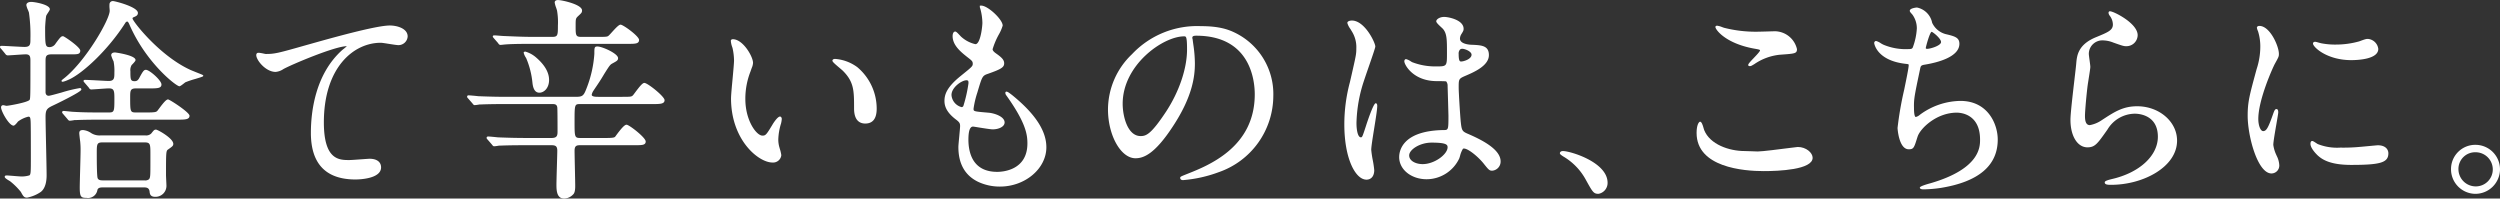
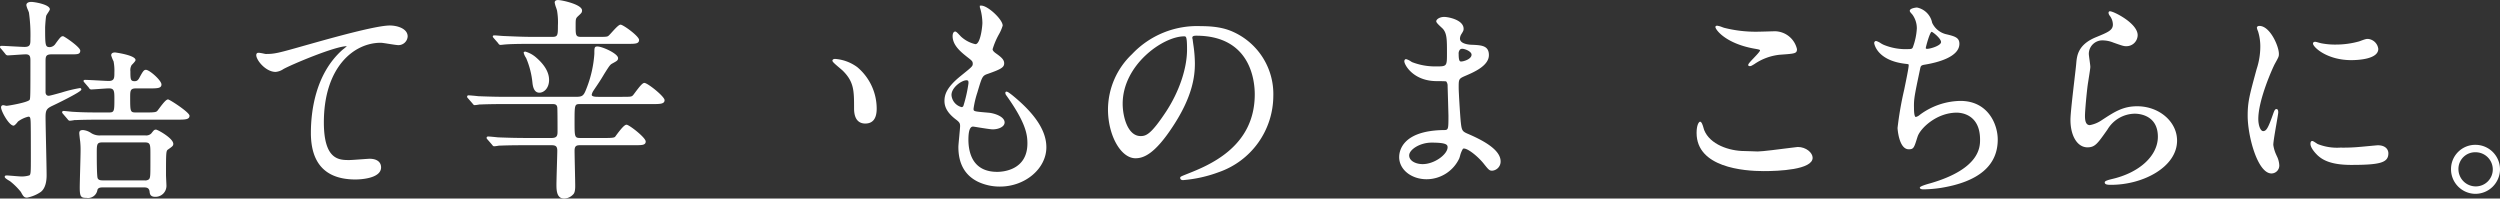
<svg xmlns="http://www.w3.org/2000/svg" width="588.991" height="46.772" viewBox="0 0 588.991 46.772">
  <rect x="0" y="0" width="588.991" height="46.772" fill="#333333" stroke="none" />
  <g id="Group_88" data-name="Group 88" transform="translate(318.242 -508.977)">
-     <path id="Path_2290" data-name="Path 2290" d="M-282.028,525.9c-.656-.263-1.4-.559-1.646-.68-7.219-3.335-13.509-11.422-13.529-12.062,0-.141.054-.205.252-.3.562-.236,1.01-.417,1.01-1.013,0-1.427-5.415-2.79-5.869-2.79a.773.773,0,0,0-.821.683,6.331,6.331,0,0,0,.02,1.141c.01.2.024.38.024.461,0,2.114-5.677,11.843-10.638,15.821-.639.5-.754.592-.7.764.05.141.212.141.3.141a5.962,5.962,0,0,0,1.269-.454l.165-.064c3.211-1.44,9.187-6.929,13.246-13.287l0-.007c.155-.256.313-.374.515-.374.1,0,.306.259.448.606,3.907,9.093,11.072,14.639,11.816,14.639.168,0,.475-.2,1.245-.814l.151-.118a20.216,20.216,0,0,1,2.349-.791c1.821-.552,1.875-.586,1.875-.767C-280.544,526.491-280.544,526.491-282.028,525.9Z" transform="translate(10.188 0.177)" fill="#fff" />
    <path id="Path_2291" data-name="Path 2291" d="M-299.08,529.774c0-.333-.222-.367-.32-.367a31.934,31.934,0,0,0-4.311,1.043c-1.366.377-2.783.774-3.056.774-.734,0-.744-.787-.744-.794v-7.168c0-1.235,0-1.8,1.451-1.8h4.691c1.356,0,2.036,0,2.036-.872,0-.841-3.779-3.4-4.052-3.4-.451,0-.643.215-1.757,1.73a1.7,1.7,0,0,1-1.323.841c-1.117,0-1.144-.33-1.144-4.678,0-.118.1-1.911.246-2.692a4.981,4.981,0,0,1,.4-.676c.33-.512.464-.73.464-.872,0-1.131-3.645-1.733-4.355-1.733-.751,0-1.181.283-1.181.774a4.816,4.816,0,0,0,.377,1.121c.108.266.215.542.236.629a37.339,37.339,0,0,1,.347,6.125c0,1.339,0,1.955-1.4,1.955-.434,0-1.656-.071-2.834-.131-1.127-.064-2.194-.121-2.564-.121-.091,0-.37,0-.37.266,0,.168.125.3.293.461l.952,1.154a.7.7,0,0,0,.589.367c.155,0,.791-.04,1.6-.094,1.01-.067,2.268-.155,2.638-.155,1.02,0,1.094.592,1.094,1.5,0,7.707,0,8.891-.175,9.2-.384.633-5.072,1.43-5.459,1.43a3.179,3.179,0,0,1-.407-.084,2.027,2.027,0,0,0-.35-.067.483.483,0,0,0-.522.522c0,.9,1.878,4.3,2.945,4.3.316,0,.925-.814,1.03-.959a6.7,6.7,0,0,1,2.453-1.158c.424,0,.485.242.539,1.2.034.633.05,3.365.05,8.117,0,3.692,0,4.257-.343,4.513a6.386,6.386,0,0,1-1.814.266c-.3,0-1.269-.078-2.12-.148-.7-.057-1.3-.1-1.461-.1-.4,0-.421.266-.421.316,0,.246.323.481,1.05.922.125.074.229.138.276.175a15.905,15.905,0,0,1,2.48,2.47c.555,1.01.74,1.346,1.457,1.346a8.526,8.526,0,0,0,3.234-1.343c1.141-.882,1.376-2.618,1.376-3.921,0-1.114-.064-4.186-.131-7.162-.061-2.884-.121-5.61-.121-6.569,0-1.625.3-1.986,1.471-2.574C-305.329,533.325-299.08,530.326-299.08,529.774Z" transform="translate(0 0.317)" fill="#fff" />
    <path id="Path_2292" data-name="Path 2292" d="M-288.939,523.71c-.431,0-1.084.774-2.144,2.2-.182.239-.323.434-.4.518-.259.256-.549.357-2.554.357h-2.373c-1.407,0-1.451-.1-1.451-3.419,0-1.733,0-2.255,1.4-2.255h3.133c1.831,0,2.84,0,2.84-.926,0-.962-2.83-3.449-3.652-3.449-.461,0-.7.286-1.514,1.807-.4.8-.774.868-1.161.868-.956,0-.993-.441-.993-2.305a2.334,2.334,0,0,1,.3-1.5c.909-.905.909-1.09.909-1.178,0-1.144-4.762-1.784-4.813-1.784-.761,0-.922.367-.922.676a7.364,7.364,0,0,0,.562,1.413,11.48,11.48,0,0,1,.192,2.622c0,1.292,0,2.006-1.346,2.006-.36,0-1.457-.06-2.615-.124-1.225-.064-2.49-.131-2.935-.131-.094,0-.373,0-.373.269,0,.1.047.155.168.306l1.067,1.242c.141.242.286.438.6.438.188,0,.905-.047,1.73-.108.976-.067,2.083-.145,2.413-.145,1.235,0,1.292.592,1.292,2.457,0,2.945-.034,3.217-1.292,3.217h-1.518c-2.383,0-4.435,0-6.912-.155-.168,0-.643-.054-1.1-.1-.485-.047-.942-.1-1.124-.1-.336,0-.373.225-.373.32s.05.158.145.286l1.124,1.312c.151.2.293.387.565.387a8.72,8.72,0,0,0,1.063-.151c.111,0,.283-.007.542-.013.794-.03,2.453-.091,5.815-.091h17.87c1.807,0,2.894,0,2.894-.922C-283.874,526.749-288.565,523.71-288.939,523.71Z" transform="translate(10.287 8.69)" fill="#fff" />
    <path id="Path_2293" data-name="Path 2293" d="M-294.6,518.051c-.407,0-.508.128-1,.744l-.135.168a1.7,1.7,0,0,1-1.39.451h-10.5a3.676,3.676,0,0,1-2.241-.535,4.033,4.033,0,0,0-1.949-.727c-.808,0-.875.4-.875.774,0,.165.155,1.548.205,1.834a18.976,18.976,0,0,1,.1,2.356c0,.693-.05,2.591-.1,4.429-.05,1.814-.094,3.53-.094,4.149,0,2.218.3,2.44,1.578,2.44a2.239,2.239,0,0,0,2.585-1.878c.165-.495.623-.592,1.306-.592h9.638c.609,0,1.265.078,1.35,1.026.047.448.128,1.195,1.326,1.195a2.577,2.577,0,0,0,2.642-2.595c0-.212-.027-.774-.054-1.316-.02-.488-.047-.989-.047-1.154,0-5.661.01-5.775.535-6.121.993-.7,1.181-.842,1.181-1.3C-290.549,520.084-294.234,518.051-294.6,518.051Zm-1.683,11.708a1.435,1.435,0,0,1-1.053.252h-9.682c-.535,0-1.148,0-1.35-.538-.077-.215-.2-1.255-.2-5.755,0-2.3,0-2.659,1.451-2.659h9.692c1.494,0,1.494.333,1.494,2.914v1.373C-295.93,528.864-295.927,529.4-296.287,529.759Z" transform="translate(13.125 21.463)" fill="#fff" />
    <path id="Path_2294" data-name="Path 2294" d="M-268.838,510.762c-3.261,0-13.771,2.955-18.823,4.378l-.609.168c-6.953,1.979-7.656,2.164-9.8,2.164a4.585,4.585,0,0,1-.464-.088c-1-.212-1.457-.272-1.632-.054-.205.236-.182.653.074,1.2.606,1.329,2.453,3.167,4.345,3.167a3.834,3.834,0,0,0,1.848-.676c1.763-.993,12.1-5.381,14.912-5.381h.024c-.259.242-.824.7-1.047.868-6.461,5.748-7.424,14.724-7.424,19.56,0,7.279,3.537,10.971,10.513,10.971.619,0,6.024-.077,6.024-2.847,0-1.276-1.006-2.033-2.692-2.033-.175,0-.888.047-1.794.115-1.144.081-2.568.188-3,.188-2.386,0-5.994,0-5.994-8.868,0-12.89,6.956-18.762,13.414-18.762.283,0,1.141.138,1.972.269.936.148,1.821.286,2.164.286a2.173,2.173,0,0,0,2.191-2.036C-264.632,511.452-267.145,510.762-268.838,510.762Z" transform="translate(42.437 4.222)" fill="#fff" />
    <path id="Path_2295" data-name="Path 2295" d="M-281.161,512.591c-.1,0-.421,0-.421.269a3.687,3.687,0,0,0,.512,1.134c.05.088.087.162.108.2a19.684,19.684,0,0,1,1.45,5.751c.168,1.562.7,2.322,1.629,2.322,1.124,0,2.288-1.121,2.288-3,0-1.763-1.023-3.54-3.036-5.277A6.642,6.642,0,0,0-281.161,512.591Z" transform="translate(86.715 8.548)" fill="#fff" />
    <path id="Path_2296" data-name="Path 2296" d="M-243.781,520.813c-.421,0-1.067.767-2.194,2.278-.219.293-.4.542-.5.646-.347.347-.522.357-2.709.357h-5.4c-.559,0-1.6,0-1.6-.488a2.719,2.719,0,0,1,.444-1.013l.229-.347c.919-1.353,1.383-2.032,2.278-3.55,1.255-2,1.4-2.184,1.912-2.464l.212-.118c.848-.464,1.134-.623,1.134-1.141,0-1.074-3.729-2.743-4.863-2.743-.724,0-.724.3-.724,1.733a27.078,27.078,0,0,1-1.858,8.171c-.7,1.837-.989,1.959-2.716,1.959h-15.9c-2.272,0-4.335-.047-6.892-.151-.33-.047-1.915-.2-2.292-.2a.3.3,0,0,0-.32.32c0,.115.037.212.239.414l1.006,1.151.034.044c.148.2.279.377.5.377a8.939,8.939,0,0,0,1.107-.151c.111,0,.283-.007.545-.014.8-.03,2.457-.088,5.819-.088h10.7c.653,0,1.215,0,1.3.858.04.367.054,3.049.054,5.435,0,.986,0,1.7-1.4,1.7h-5.809c-2.272,0-4.335-.047-6.892-.151-.347-.047-1.925-.2-2.245-.2s-.367.226-.367.32c0,.114.037.209.239.414l1,1.151.027.037c.155.206.286.384.511.384a7.506,7.506,0,0,0,1.111-.151c.114,0,.283-.007.545-.014.794-.03,2.453-.087,5.815-.087h6.007c.946,0,1.4.192,1.4,1.292,0,.471-.044,1.986-.091,3.591-.054,1.864-.108,3.789-.108,4.49,0,1.659.219,3.194,1.834,3.194a3.01,3.01,0,0,0,2.076-.946c.353-.306.512-.922.512-2,0-.565-.034-2.208-.071-3.951-.04-1.821-.081-3.7-.081-4.382,0-1.232.549-1.292,1.447-1.292h12.822c1.605,0,2.49,0,2.49-.875,0-.929-3.914-3.954-4.51-3.954-.448,0-1.195.781-2.662,2.8-.2.283-.821.333-2.588.333h-5.5c-1.457,0-1.5-.1-1.5-3.668,0-4.325,0-4.325,1.4-4.325h16.911c1.807,0,2.894,0,2.894-.925C-239.019,524.01-243.014,520.813-243.781,520.813Z" transform="translate(77.348 7.697)" fill="#fff" />
    <path id="Path_2297" data-name="Path 2297" d="M-282.507,519.12c.141.242.286.438.6.438.077,0,.259-.02.545-.05.209-.024.444-.05.532-.05.7-.071,2.369-.151,6.344-.151h22.662c1.585,0,2.541,0,2.541-.922,0-.892-3.756-3.6-4.358-3.6-.4,0-1.117.761-2.093,1.834-.276.306-.515.569-.65.69-.347.347-.522.357-2.709.357h-3.837c-1.255,0-1.3-.384-1.3-2.41,0-1.757,0-1.9.5-2.4l.188-.178c.7-.646.821-.764.821-1.255,0-1.4-4.759-2.436-5.671-2.436-.478,0-.771.219-.771.572a5.869,5.869,0,0,0,.333,1.211c.1.3.205.616.225.737a16.039,16.039,0,0,1,.2,3.5c0,2.278-.037,2.659-1.343,2.659h-4.493c-2.063,0-3.877-.077-5.973-.165l-.946-.04c-.138,0-.589-.037-1.027-.071-.491-.04-1-.081-1.191-.081-.091,0-.37,0-.37.269,0,.1.044.158.185.333Z" transform="translate(81.605)" fill="#fff" />
    <path id="Path_2298" data-name="Path 2298" d="M-259.342,513.1c-.37,0-.626.168-.626.417s.458.673,1.743,1.753c.326.28.609.515.73.64,2.628,2.625,2.628,4.711,2.628,8.864,0,2.935,1.434,3.551,2.638,3.551,1.787,0,2.692-1.178,2.692-3.5a12.763,12.763,0,0,0-4.557-9.773A10.022,10.022,0,0,0-259.342,513.1Z" transform="translate(137.84 9.757)" fill="#fff" />
-     <path id="Path_2299" data-name="Path 2299" d="M-255.083,530.514c0-.283-.158-.572-.421-.572-.616,0-1.7,1.78-1.71,1.8-1.508,2.514-1.669,2.692-2.426,2.692-1.413,0-4.025-3.554-4.025-8.615a17.55,17.55,0,0,1,1.2-6.458c.128-.367.229-.653.31-.882a3.276,3.276,0,0,0,.3-1.191c0-1.474-2.369-5.566-4.762-5.566-.225,0-.468.128-.468.367a5.341,5.341,0,0,0,.333,1.5l.078.259a13.979,13.979,0,0,1,.343,2.884c0,.633-.175,2.5-.34,4.308-.182,1.918-.367,3.9-.367,4.627,0,9.78,6.448,15.107,9.763,15.107a1.943,1.943,0,0,0,2.083-1.73,8.66,8.66,0,0,0-.353-1.508l-.057-.209a6.61,6.61,0,0,1-.3-1.969,13.824,13.824,0,0,1,.65-3.786A6.208,6.208,0,0,0-255.083,530.514Z" transform="translate(121.024 6.493)" fill="#fff" />
    <path id="Path_2300" data-name="Path 2300" d="M-236.263,530.4l-.138-.1c-.646-.5-1.01-.73-1.242-.626a.289.289,0,0,0-.145.266.987.987,0,0,0,.232.6c4.584,6.418,4.967,9.2,4.967,11.311,0,6.374-5.913,6.7-7.1,6.7-5.479,0-6.721-4-6.8-7.353,0-.993,0-3.315,1.094-3.315.081,0,.707.1,1.3.2,1.2.192,2.847.454,3.342.454,1.373,0,2.793-.606,2.793-1.629,0-1.393-2.437-2.181-3.742-2.288l-.212-.02c-3.365-.286-3.365-.306-3.365-.922a21.8,21.8,0,0,1,.892-3.8l.168-.572c.956-3.16,1.033-3.416,2.312-3.847,3.16-1.107,3.843-1.545,3.843-2.48,0-.828-.606-1.4-1.888-2.309-.575-.4-.835-.717-.835-1.023a17.728,17.728,0,0,1,1.447-3.426,9.82,9.82,0,0,0,.926-2.124c0-.845-1.117-2.157-2.073-3.022-.451-.411-1.959-1.7-3.036-1.7-.04,0-.084,0-.125.007l-.151.017v.151a1.1,1.1,0,0,0,.114.562,13.35,13.35,0,0,1,.491,3.325c0,.855-.451,5.031-1.649,5.031a7.4,7.4,0,0,1-3.332-1.733c-.054-.044-.205-.205-.353-.363-.579-.619-.855-.878-1.06-.878-.461,0-.623.579-.623,1.073,0,2.191,1.982,3.766,3.446,4.93,1.114.858,1.3,1.02,1.3,1.585s-.205.75-2.433,2.544l-.431.35c-3.338,2.7-3.8,4.422-3.8,5.886,0,1.592.885,3,2.79,4.425.808.616.892.925.892,1.481,0,.333-.1,1.339-.188,2.315-.1,1.087-.215,2.208-.215,2.632,0,3.9,1.531,6.636,4.557,8.141a11.95,11.95,0,0,0,5.253,1.161c5.92,0,10.917-4.237,10.917-9.251C-228.116,538.875-230.778,534.836-236.263,530.4Zm-10.207-2.736a32.778,32.778,0,0,1-1.2,5.341.492.492,0,0,1-.4.3,3.17,3.17,0,0,1-2.406-2.864c0-1.79,2.42-3.466,3.517-3.466C-246.491,526.972-246.471,527.207-246.471,527.661Z" transform="translate(156.401 0.915)" fill="#fff" />
    <path id="Path_2301" data-name="Path 2301" d="M-210.6,512.436c-1.7-.848-3.863-1.629-8.2-1.629a21.068,21.068,0,0,0-16.221,6.61,18.043,18.043,0,0,0-5.654,12.99c0,6.139,3.025,11.526,6.478,11.526,1.811,0,4.446-.845,8.77-7.448,4.685-7.077,5.226-11.88,5.226-14.882a30.894,30.894,0,0,0-.367-4.452c-.047-.344-.094-.68-.135-1a1.391,1.391,0,0,0-.064-.363.9.9,0,0,1-.04-.192c0-.229,0-.538.9-.538,12.819,0,13.811,10.574,13.811,13.815,0,12.472-10.87,16.763-16.1,18.823-1.356.545-1.467.592-1.467.865,0,.326.252.522.673.522a31.185,31.185,0,0,0,8.434-1.881,19.083,19.083,0,0,0,12.832-17.924A16.052,16.052,0,0,0-210.6,512.436Zm-11.449,3.887c0,4.432-1.841,9.887-4.924,14.6-3.561,5.378-4.695,5.781-6.014,5.781-3.079,0-4.227-4.664-4.227-7.605,0-9.178,9.517-15.885,14.471-15.885C-222.282,513.21-222.05,513.21-222.05,516.323Z" transform="translate(183.47 4.329)" fill="#fff" />
    <path id="Path_2302" data-name="Path 2302" d="M-204.258,537.636c-1.158-.508-1.312-.781-1.514-2.642-.151-1.359-.5-7.077-.5-8.158,0-2.11,0-2.11,1.763-2.874,1.875-.808,5.354-2.316,5.354-4.8,0-2.255-1.747-2.332-3.964-2.437l-.091,0c-.027,0-2.76-.037-2.76-1.447a2.037,2.037,0,0,1,.276-.969c.515-.825.582-.953.582-1.353,0-2.1-3.594-2.793-4.56-2.793-1.151,0-1.885.609-1.885,1.026,0,.272.384.676,1.188,1.42.185.172.36.336.417.407.919,1.111.919,2.534.919,5.647,0,3.16,0,3.16-2.608,3.16a15,15,0,0,1-5.576-.993c-.057-.027-.165-.091-.3-.172a3.656,3.656,0,0,0-1.141-.552c-.256,0-.421.205-.421.525,0,.791,2.08,4.658,7.639,4.658,1.4,0,2.134.04,2.214.06a1.541,1.541,0,0,1,.343,1.09c.047,1.343.2,6.751.2,7.061,0,3.224-.034,3.315-1.1,3.315-9.756.141-10.51,4.917-10.51,6.377,0,2.924,2.844,5.213,6.478,5.213a8.534,8.534,0,0,0,7.67-4.89l0-.007c.047-.1.108-.31.188-.576a5.907,5.907,0,0,1,.693-1.71c.744-.39,3.268,1.548,4.789,3.386l.071.088c1.174,1.467,1.353,1.693,2.029,1.693a2.156,2.156,0,0,0,1.982-2.191C-196.387,541.334-200.879,539.083-204.258,537.636Zm-2.019-18.725a1.392,1.392,0,0,1,.337-1.077.91.91,0,0,1,.5-.168c.619,0,2.2.619,2.2,1.4,0,1.03-1.848,1.6-2.457,1.6C-205.951,520.661-206.278,520.661-206.278,518.911Zm-6.377,20.865c3.487,0,3.769.495,3.769,1.094,0,1.639-3.046,3.971-5.889,3.971-1.535,0-3.163-.72-3.163-2.056S-215.452,539.776-212.655,539.776Z" transform="translate(231.691 2.801)" fill="#fff" />
-     <path id="Path_2303" data-name="Path 2303" d="M-216.377,530.524c0-.515-.2-.623-.37-.623-.572,0-2.214,5.115-2.231,5.163l-.071.225c-.821,2.514-.875,2.638-1.181,2.638-.72,0-1.04-1.689-1.04-3.365a33.623,33.623,0,0,1,1.811-10.1c.135-.421.471-1.407.865-2.544,1.033-2.978,1.763-5.105,1.763-5.381,0-.919-2.494-6.125-5.519-6.125-.37,0-1.074.118-1.074.572a4.372,4.372,0,0,0,.71,1.4c.121.192.222.353.269.448a7.006,7.006,0,0,1,1.141,4.106c0,1.376-.084,1.736-1.09,6.152l-.421,1.837a38.458,38.458,0,0,0-1.316,9.931c0,8.161,2.652,13.041,5.216,13.041,1.131,0,1.831-.858,1.831-2.238a22.588,22.588,0,0,0-.347-2.359,23.559,23.559,0,0,1-.36-2.437c0-.7.343-2.847.676-4.924C-216.754,533.694-216.377,531.365-216.377,530.524Z" transform="translate(222.608 3.404)" fill="#fff" />
-     <path id="Path_2304" data-name="Path 2304" d="M-208.317,519.551c-.5,0-.724.269-.724.521,0,.172.178.347.727.71l.057.037a14.189,14.189,0,0,1,5.243,5.344c1.693,3.073,1.908,3.466,3.076,3.466a2.6,2.6,0,0,0,2.137-2.595C-197.8,522.156-206.608,519.551-208.317,519.551Z" transform="translate(258.301 25.012)" fill="#fff" />
    <path id="Path_2305" data-name="Path 2305" d="M-189.128,516.157c1.417.246,1.477.3,1.477.441,0,.259-.9,1.191-1.491,1.811-.912.956-1.286,1.37-1.286,1.622,0,.064.024.266.32.266l.067,0h.054c.155,0,.276-.037.67-.276l.3-.172a12.9,12.9,0,0,1,5.987-2.228l.347-.027c3.244-.232,3.742-.266,3.742-1.3a5.422,5.422,0,0,0-5.112-4.207c-.273,0-1.074.024-1.922.051-.865.023-1.76.05-2.07.05a30.1,30.1,0,0,1-7.993-.9c-.081-.017-.3-.094-.522-.175a4.992,4.992,0,0,0-1.178-.336c-.343,0-.417.175-.417.32C-198.151,511.695-195.8,514.925-189.128,516.157Z" transform="translate(284.06 4.255)" fill="#fff" />
    <path id="Path_2306" data-name="Path 2306" d="M-175.631,523.453c-.074,0-.518.054-1.767.212-2.474.32-6.6.848-7.673.848-.269,0-1.06-.03-1.76-.061-.6-.02-1.154-.04-1.319-.04-3.641,0-8.175-1.548-9.534-4.944-.024-.054-.05-.168-.094-.313-.31-1.1-.528-1.659-.868-1.659-.289,0-.824.777-.824,2.642,0,8.121,11.059,9,15.814,9,3.47,0,11.526-.306,11.526-3.143C-172.131,524.816-173.659,523.453-175.631,523.453Z" transform="translate(280.938 20.151)" fill="#fff" />
    <path id="Path_2307" data-name="Path 2307" d="M-166.726,531.51a16.387,16.387,0,0,0-9.541,3.261l-.051.037a2.226,2.226,0,0,1-.909.488c-.165,0-.437-.279-.437-2.157-.05-2.056.128-2.9,1.289-8.437l.168-.811c.135-.589.182-.787,1.124-.929,3.036-.5,8.117-1.817,8.117-4.913,0-1.5-1.154-1.78-3.261-2.285a4.876,4.876,0,0,1-3.157-2.659,4.57,4.57,0,0,0-3.591-3.6c-.017,0-1.683.131-1.683.774,0,.2.131.347.478.737l.118.131a5.506,5.506,0,0,1,1.07,3.271,14.947,14.947,0,0,1-.979,4.55c-.158.229-.286.33-.875.33a13.583,13.583,0,0,1-5.95-1,5.413,5.413,0,0,1-.687-.37,3.652,3.652,0,0,0-1.134-.542.489.489,0,0,0-.421.518c0,.041.545,4.062,7.313,4.86l.074.007c.74.091.74.091.74.333,0,.6-.515,3.109-1.06,5.765a78.536,78.536,0,0,0-1.568,9.026c0,.047.279,5.015,2.645,5.015,1.138,0,1.255-.36,1.982-2.692l.1-.3c.616-1.911,4.436-5.64,9.224-5.64.915,0,5.489.306,5.489,6.347,0,1.7,0,6.879-11.688,10.285-.024.007-2.5.646-2.5,1.02,0,.421.693.421.922.421a30.86,30.86,0,0,0,4.065-.35c8.871-1.447,13.367-5.27,13.367-11.375C-157.929,536.952-160.271,531.51-166.726,531.51Zm-8.164-12.442c.074-.555.986-3.81,1.39-3.83.326.057,2.211,1.582,2.211,2.406,0,.845-2.511,1.6-3.261,1.6C-174.87,519.247-174.887,519.119-174.89,519.069Z" transform="translate(310.351 1.24)" fill="#fff" />
    <path id="Path_2308" data-name="Path 2308" d="M-157.58,532.144c-3.349,0-5.327,1.3-8.316,3.254l-.067.044a7.245,7.245,0,0,1-2.776,1.144c-1.023,0-1.141-1.229-1.141-2.154,0-1.212.39-5.442.656-7.4.03-.212.1-.639.178-1.141.232-1.471.427-2.716.427-3.019,0-.236-.087-.882-.178-1.562-.091-.639-.178-1.3-.178-1.518a3.189,3.189,0,0,1,3.419-3.163,6.778,6.778,0,0,1,2.315.495c2.241.8,2.534.868,3.036.868a2.644,2.644,0,0,0,2.739-2.591c0-2.2-3.433-4.368-5.25-5.206-1.245-.576-1.424-.427-1.5-.363-.236.235-.047.622.081.868a3.543,3.543,0,0,1,.831,2.177c0,1.363-1.154,1.831-3.934,2.975-4.318,1.747-4.543,4.409-4.7,6.2-.051.633-.229,2.161-.437,3.927-.411,3.547-.926,7.956-.926,9.363,0,3.816,1.646,6.478,4,6.478,1.757,0,2.346-.831,4.53-3.921l.205-.293a7.6,7.6,0,0,1,6.424-3.712c.905,0,5.435.263,5.435,5.435,0,4.506-4.392,8.517-10.934,9.985l-.192.051c-.946.249-1.393.424-1.393.717,0,.569.811.569,1.528.569,7.495,0,15.514-4.183,15.514-10.412C-148.177,535.776-152.394,532.144-157.58,532.144Z" transform="translate(342.851 1.868)" fill="#fff" />
    <path id="Path_2309" data-name="Path 2309" d="M-147.315,516.7c1.5,0,6.377-.192,6.377-2.642a2.686,2.686,0,0,0-2.272-2.339c-.542-.057-.754.02-2.241.565a20.315,20.315,0,0,1-5.5.75,17,17,0,0,1-3.4-.3c-.3-.071-.582-.148-.818-.212a3.268,3.268,0,0,0-.629-.145c-.387,0-.525.219-.525.421C-156.317,513.629-153.039,516.7-147.315,516.7Z" transform="translate(383.013 6.444)" fill="#fff" />
    <path id="Path_2310" data-name="Path 2310" d="M-154.117,541.244a8.117,8.117,0,0,1-.737-2.42c0-.71.414-3.1.747-5.018.259-1.5.417-2.43.417-2.655,0-.639-.232-.774-.421-.774-.38,0-.542.461-.865,1.376-1.1,3.106-1.528,3.823-2.268,3.823-.619,0-1.144-1.309-1.144-2.861,0-4.533,3.362-11.977,3.87-12.94.956-1.716.979-1.8.979-2.406,0-1.8-2.093-6.579-4.611-6.579-.283,0-.572.158-.572.421a2.96,2.96,0,0,0,.236.764,1.923,1.923,0,0,1,.071.2,12.047,12.047,0,0,1,.5,3.53,17,17,0,0,1-.851,5.21l-.034.114c-1.693,6.223-2.093,7.7-2.093,10.931,0,4.775,2.319,13.593,5.617,13.593a1.86,1.86,0,0,0,1.834-1.881,5.451,5.451,0,0,0-.619-2.285Z" transform="translate(372.194 4.291)" fill="#fff" />
    <path id="Path_2311" data-name="Path 2311" d="M-140.628,519.859c-.108,0-.875.071-2.124.189-.979.091-1.989.188-2.342.212a41.562,41.562,0,0,1-4.368.151,12.377,12.377,0,0,1-5.327-.841c-.061-.03-.2-.124-.35-.222-.532-.353-.777-.5-.936-.5s-.421.084-.421.673c0,.9,1.006,2.039,1.615,2.645,1.134,1.077,3.069,2.319,7.989,2.319,6.953,0,8.75-.562,8.75-2.743C-138.141,520.872-138.794,519.859-140.628,519.859Z" transform="translate(382.59 23.344)" fill="#fff" />
    <path id="Path_2312" data-name="Path 2312" d="M-140.888,519.116a5.709,5.709,0,0,0-5.768,5.718,5.791,5.791,0,0,0,5.721,5.826,5.807,5.807,0,0,0,5.819-5.772A5.782,5.782,0,0,0-140.888,519.116Zm.054,9.793a4.079,4.079,0,0,1-4.075-4.076,3.93,3.93,0,0,1,3.975-3.968,4.055,4.055,0,0,1,4.119,4.072A4.005,4.005,0,0,1-140.834,528.909Z" transform="translate(405.865 23.983)" fill="#fff" />
  </g>
</svg>